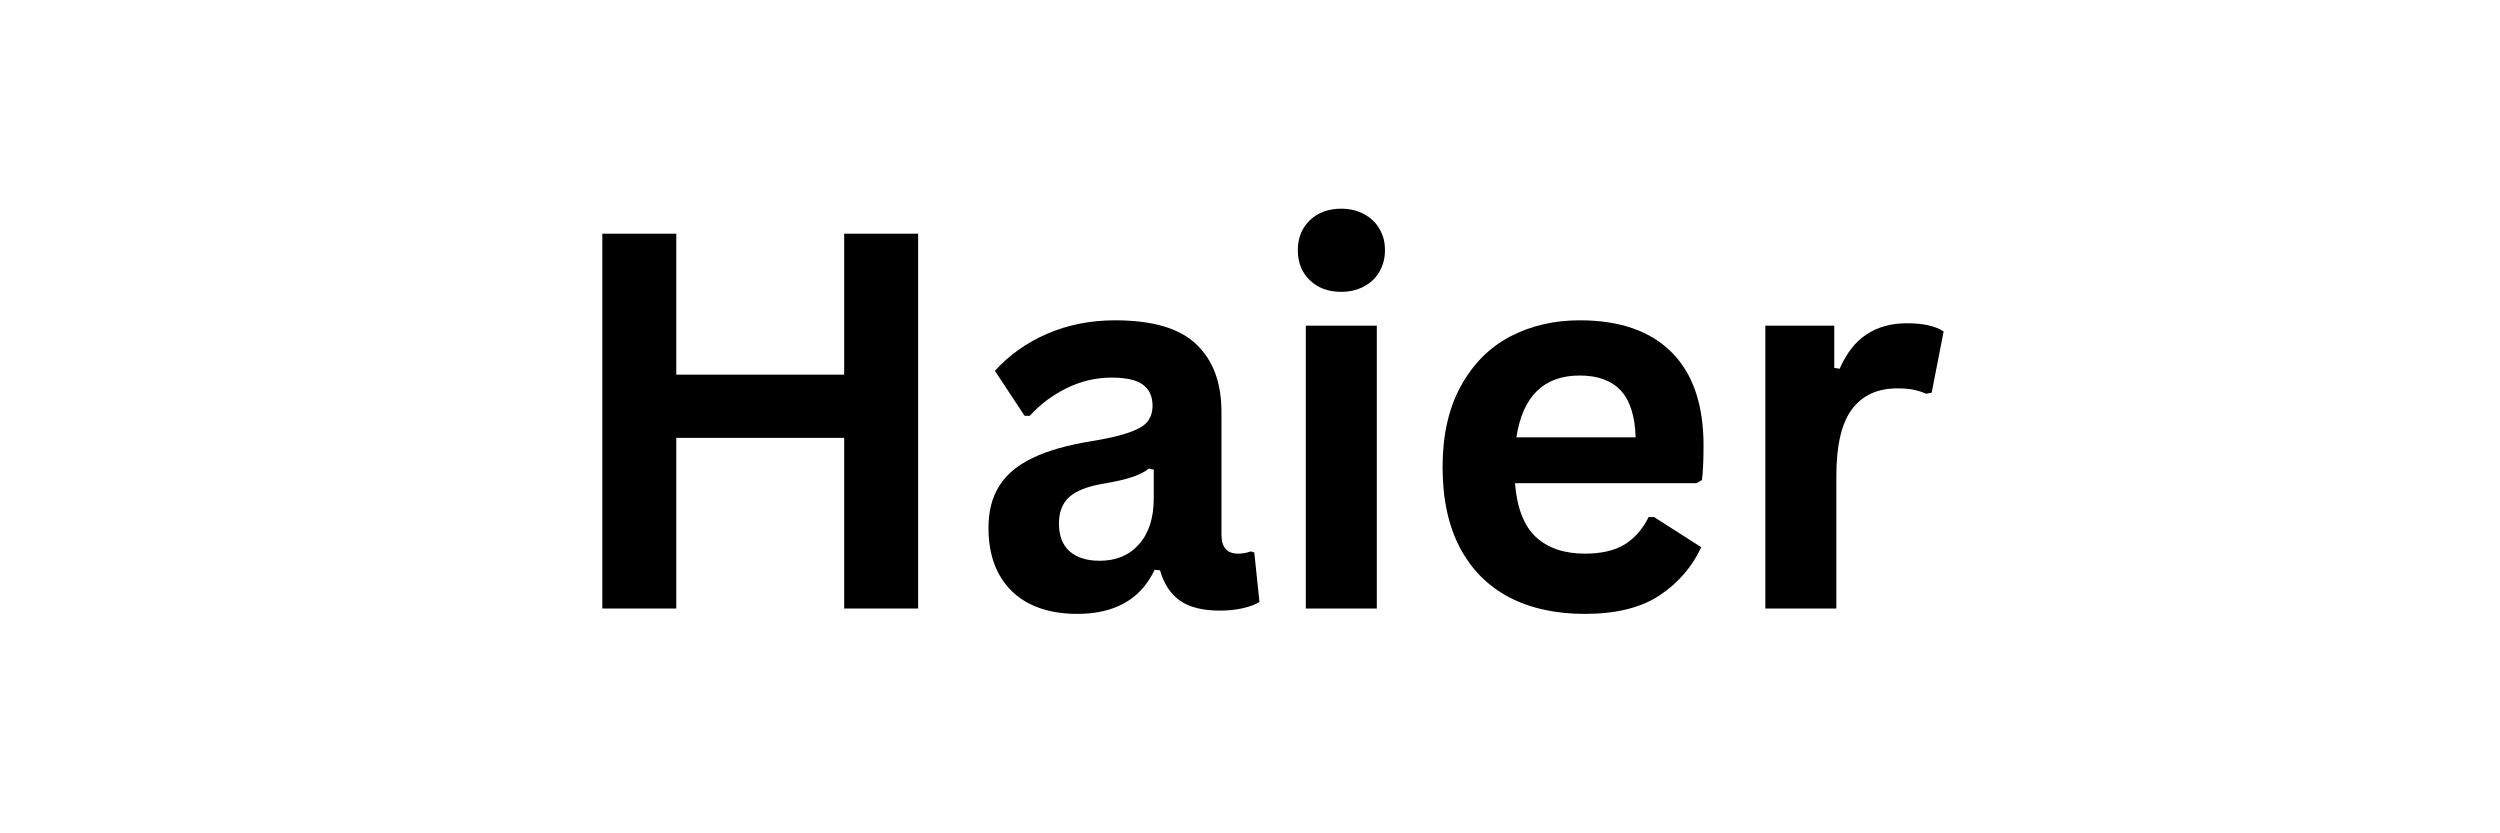
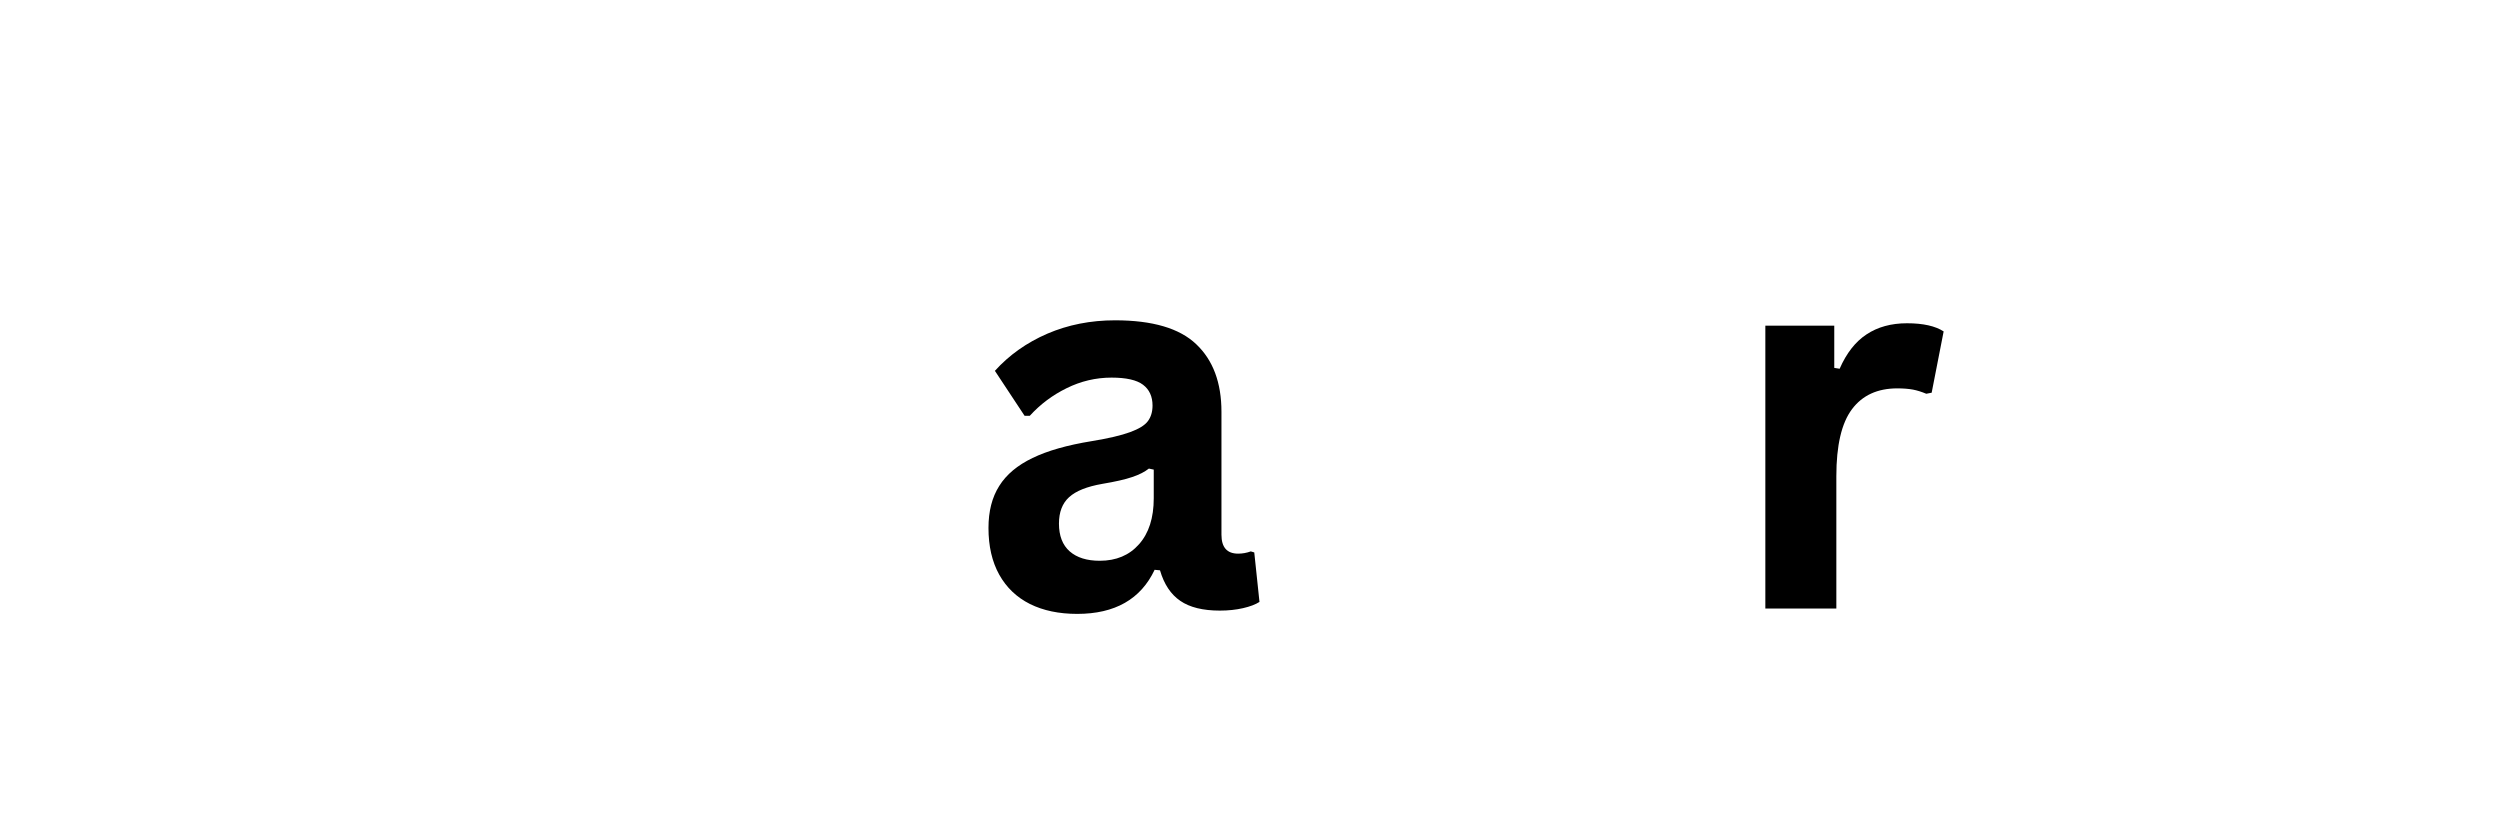
<svg xmlns="http://www.w3.org/2000/svg" width="300" viewBox="0 0 224.88 75" height="100" preserveAspectRatio="xMidYMid meet">
  <defs>
    <g />
  </defs>
  <g fill="#000000" fill-opacity="1">
    <g transform="translate(49.759, 54.766)">
      <g>
-         <path d="M 26.156 -21.047 L 26.156 -33.734 L 32.812 -33.734 L 32.812 0 L 26.156 0 L 26.156 -15.359 L 11.047 -15.359 L 11.047 0 L 4.391 0 L 4.391 -33.734 L 11.047 -33.734 L 11.047 -21.047 Z M 26.156 -21.047 " />
-       </g>
+         </g>
    </g>
  </g>
  <g fill="#000000" fill-opacity="1">
    <g transform="translate(86.965, 54.766)">
      <g>
        <path d="M 9.922 0.484 C 8.285 0.484 6.867 0.188 5.672 -0.406 C 4.473 -1.008 3.551 -1.891 2.906 -3.047 C 2.258 -4.211 1.938 -5.613 1.938 -7.25 C 1.938 -8.75 2.258 -10.008 2.906 -11.031 C 3.551 -12.062 4.551 -12.898 5.906 -13.547 C 7.258 -14.203 9.031 -14.707 11.219 -15.062 C 12.738 -15.312 13.895 -15.582 14.688 -15.875 C 15.477 -16.164 16.008 -16.492 16.281 -16.859 C 16.562 -17.234 16.703 -17.703 16.703 -18.266 C 16.703 -19.086 16.414 -19.711 15.844 -20.141 C 15.281 -20.566 14.336 -20.781 13.016 -20.781 C 11.598 -20.781 10.25 -20.461 8.969 -19.828 C 7.695 -19.203 6.594 -18.375 5.656 -17.344 L 5.188 -17.344 L 2.516 -21.391 C 3.805 -22.816 5.379 -23.93 7.234 -24.734 C 9.098 -25.535 11.129 -25.938 13.328 -25.938 C 16.703 -25.938 19.141 -25.219 20.641 -23.781 C 22.148 -22.352 22.906 -20.328 22.906 -17.703 L 22.906 -6.641 C 22.906 -5.504 23.406 -4.938 24.406 -4.938 C 24.789 -4.938 25.172 -5.004 25.547 -5.141 L 25.859 -5.047 L 26.328 -0.594 C 25.973 -0.363 25.477 -0.176 24.844 -0.031 C 24.219 0.113 23.523 0.188 22.766 0.188 C 21.242 0.188 20.055 -0.102 19.203 -0.688 C 18.348 -1.27 17.738 -2.188 17.375 -3.438 L 16.891 -3.484 C 15.641 -0.836 13.316 0.484 9.922 0.484 Z M 11.953 -4.297 C 13.43 -4.297 14.609 -4.789 15.484 -5.781 C 16.367 -6.77 16.812 -8.148 16.812 -9.922 L 16.812 -12.5 L 16.375 -12.594 C 15.988 -12.289 15.484 -12.035 14.859 -11.828 C 14.242 -11.617 13.352 -11.414 12.188 -11.219 C 10.801 -10.977 9.801 -10.578 9.188 -10.016 C 8.582 -9.461 8.281 -8.672 8.281 -7.641 C 8.281 -6.547 8.602 -5.711 9.25 -5.141 C 9.895 -4.578 10.797 -4.297 11.953 -4.297 Z M 11.953 -4.297 " />
      </g>
    </g>
  </g>
  <g fill="#000000" fill-opacity="1">
    <g transform="translate(113.791, 54.766)">
      <g>
-         <path d="M 6.859 -28.5 C 5.703 -28.5 4.758 -28.848 4.031 -29.547 C 3.312 -30.242 2.953 -31.145 2.953 -32.25 C 2.953 -33.344 3.312 -34.238 4.031 -34.938 C 4.758 -35.633 5.703 -35.984 6.859 -35.984 C 7.617 -35.984 8.301 -35.82 8.906 -35.5 C 9.508 -35.176 9.973 -34.734 10.297 -34.172 C 10.629 -33.617 10.797 -32.977 10.797 -32.25 C 10.797 -31.531 10.629 -30.883 10.297 -30.312 C 9.973 -29.75 9.508 -29.305 8.906 -28.984 C 8.301 -28.66 7.617 -28.5 6.859 -28.5 Z M 3.672 0 L 3.672 -25.453 L 10.062 -25.453 L 10.062 0 Z M 3.672 0 " />
-       </g>
+         </g>
    </g>
  </g>
  <g fill="#000000" fill-opacity="1">
    <g transform="translate(127.492, 54.766)">
      <g>
-         <path d="M 25.141 -11.281 L 8.797 -11.281 C 8.973 -9.062 9.598 -7.445 10.672 -6.438 C 11.754 -5.438 13.227 -4.938 15.094 -4.938 C 16.551 -4.938 17.734 -5.207 18.641 -5.75 C 19.547 -6.301 20.273 -7.129 20.828 -8.234 L 21.312 -8.234 L 25.562 -5.516 C 24.727 -3.734 23.473 -2.285 21.797 -1.172 C 20.117 -0.066 17.883 0.484 15.094 0.484 C 12.457 0.484 10.18 -0.016 8.266 -1.016 C 6.359 -2.016 4.883 -3.5 3.844 -5.469 C 2.801 -7.445 2.281 -9.863 2.281 -12.719 C 2.281 -15.602 2.828 -18.035 3.922 -20.016 C 5.016 -22.004 6.488 -23.488 8.344 -24.469 C 10.207 -25.445 12.301 -25.938 14.625 -25.938 C 18.227 -25.938 20.984 -24.977 22.891 -23.062 C 24.805 -21.156 25.766 -18.359 25.766 -14.672 C 25.766 -13.336 25.719 -12.301 25.625 -11.562 Z M 19.656 -15.406 C 19.594 -17.344 19.141 -18.754 18.297 -19.641 C 17.461 -20.523 16.238 -20.969 14.625 -20.969 C 11.395 -20.969 9.492 -19.113 8.922 -15.406 Z M 19.656 -15.406 " />
-       </g>
+         </g>
    </g>
  </g>
  <g fill="#000000" fill-opacity="1">
    <g transform="translate(155.149, 54.766)">
      <g>
        <path d="M 3.672 0 L 3.672 -25.453 L 9.875 -25.453 L 9.875 -21.656 L 10.359 -21.578 C 10.973 -22.984 11.781 -24.016 12.781 -24.672 C 13.781 -25.336 14.992 -25.672 16.422 -25.672 C 17.867 -25.672 18.969 -25.426 19.719 -24.938 L 18.641 -19.422 L 18.156 -19.328 C 17.738 -19.504 17.336 -19.629 16.953 -19.703 C 16.566 -19.773 16.098 -19.812 15.547 -19.812 C 13.766 -19.812 12.406 -19.188 11.469 -17.938 C 10.531 -16.688 10.062 -14.676 10.062 -11.906 L 10.062 0 Z M 3.672 0 " />
      </g>
    </g>
  </g>
</svg>